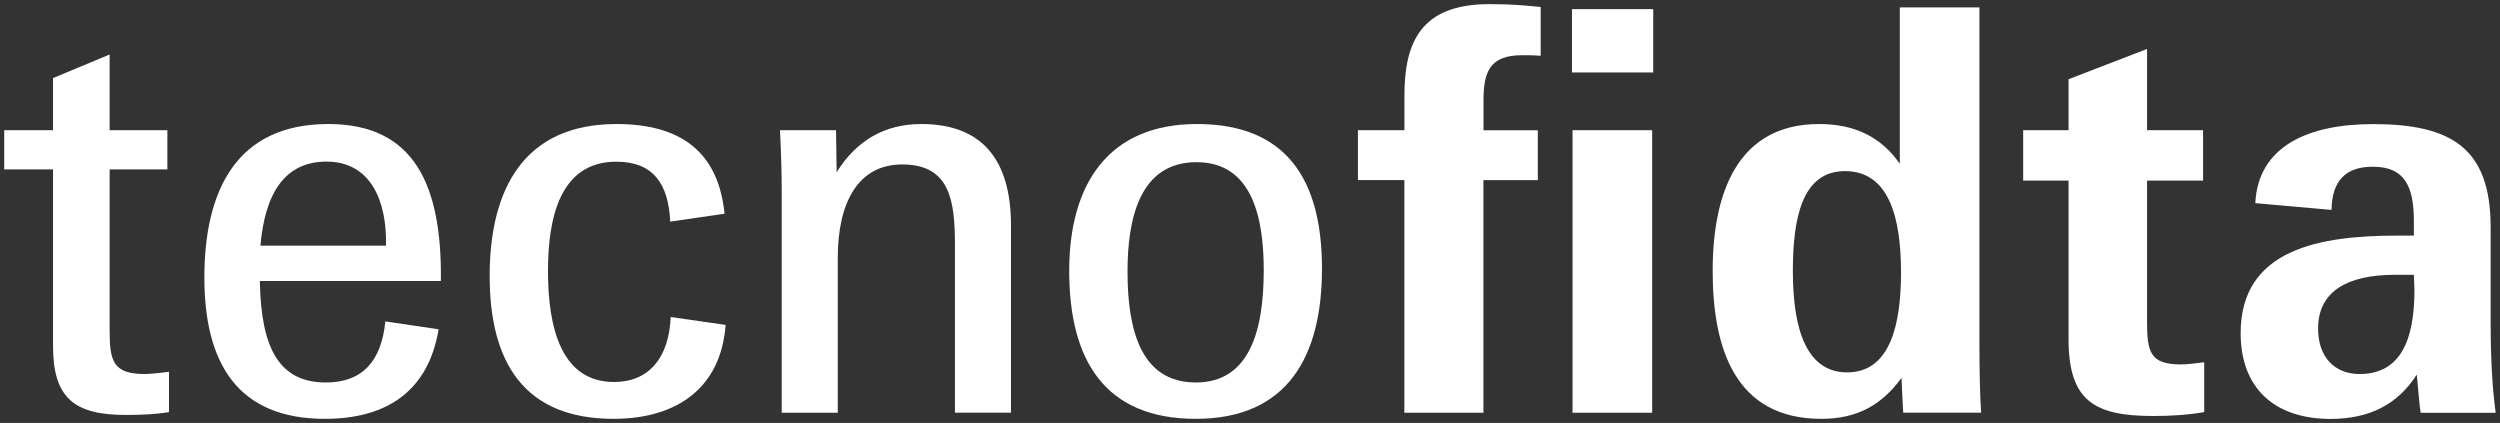
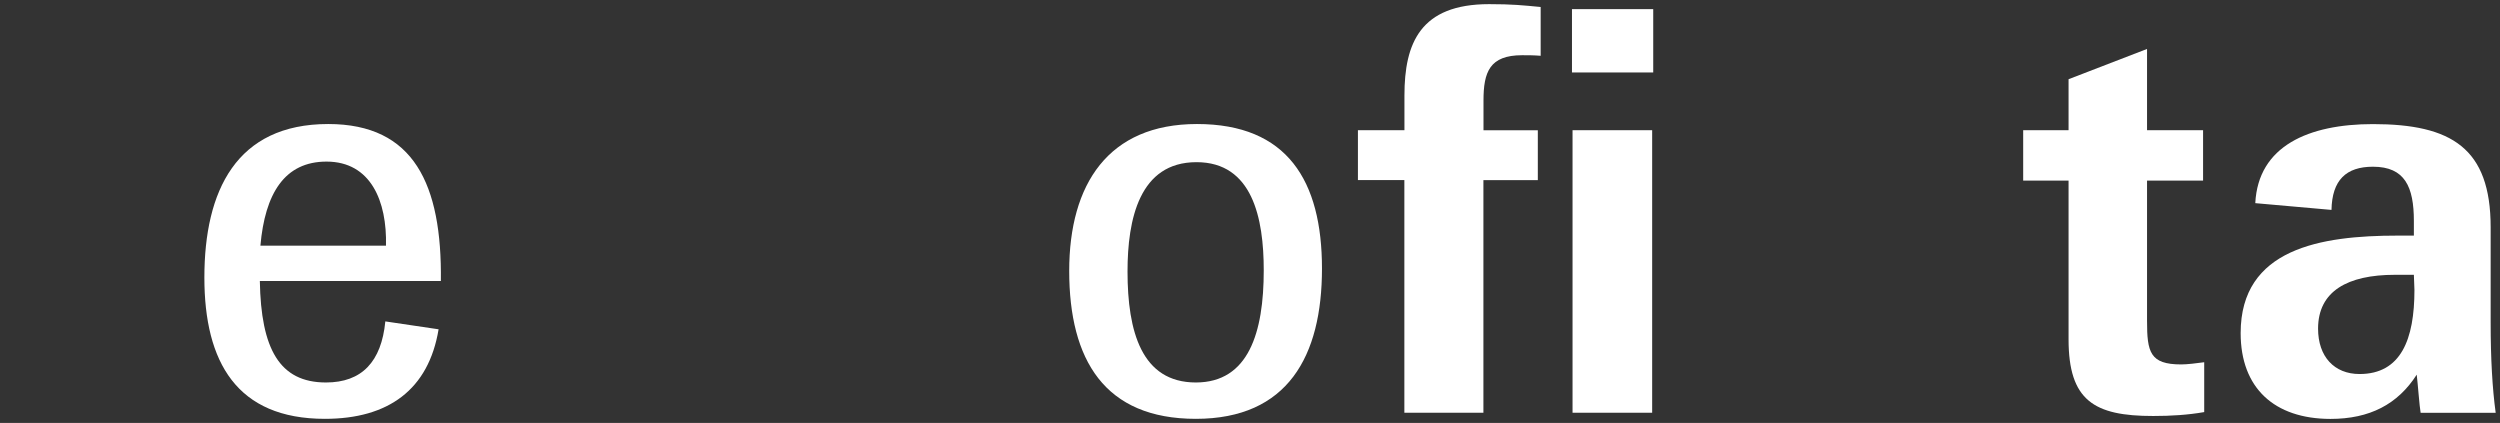
<svg xmlns="http://www.w3.org/2000/svg" version="1.1" id="Capa_1" x="0px" y="0px" viewBox="0 0 3074 520" style="enable-background:new 0 0 3074 520;" xml:space="preserve">
  <rect x="0" y="0" width="3074" height="520" fill="#333333" stroke="none" />
  <style type="text/css">
	.st0{fill:#FFFFFF;}
</style>
  <g id="Boundingbox">
</g>
  <g id="Trapping">
</g>
  <g>
-     <path class="st0" d="M65.2,425.4V208.3h-60v-48.2h60V96l69.6-29v93.1h71v48.2h-71v197.8c0,37.9,4.1,53.8,43.4,53.8   c5.5,0,20-1.4,29.6-2.8v49.6c-16.5,2.8-34.5,3.5-53.1,3.5C91.4,510.2,65.2,489.5,65.2,425.4z" />
    <path class="st0" d="M251.3,341.3c0-106.8,39.3-188.8,152.3-188.8c105.5,0,139.9,74.4,138.5,193H319.5   c1.4,83.4,24.1,124.8,81.3,124.8c44.1,0,68.2-25.5,73-75.1l65.5,9.7C527,479.2,477.4,515,399.5,515   C291.3,515,251.3,445.4,251.3,341.3z M320.2,302.1h154.4c1.4-54.5-18.6-103.4-73.1-103.4C349.9,198.7,325.8,238,320.2,302.1z" />
-     <path class="st0" d="M602.1,339.3c0-107.5,42.7-186.8,155.8-186.8c78.6,0,125.4,33.8,133,110.3l-66.8,9.7   c-2.1-46.2-20.7-73.7-66.2-73.7c-69.6,0-84.1,69.6-84.1,134.4c0,71.7,17.2,136.5,81.3,136.5c42.7,0,67.5-29.6,69.6-79.9l67.5,9.7   C886.7,475.7,833.7,515,754.4,515C644.8,515,602.1,446.1,602.1,339.3z" />
-     <path class="st0" d="M961.2,235.2c0-22.1-0.7-46.9-2.1-75.1h68.9l0.7,51.7c24.1-38.6,58.6-59.3,104.1-59.3   c73.7,0,110.3,42.7,110.3,124.7v230.2h-68.9V302.1c0-54.5-5.5-99.9-64.8-99.9c-54.4,0-79.3,46.9-79.3,115.1v190.2h-68.9V235.2z" />
    <path class="st0" d="M1314.7,333.1c0-106.8,48.2-180.6,157.1-180.6c111,0,153.7,69.6,153.7,177.8c0,107.5-42,184.7-155.1,184.7   C1358.2,515,1314.7,442.6,1314.7,333.1z M1553.9,332.4c0-64.1-13.8-133-82.7-133c-70.3,0-84.8,70.3-84.8,134.4   c0,73.7,17.2,136.5,84.1,136.5C1535.3,470.2,1553.9,408.9,1553.9,332.4z" />
    <path class="st0" d="M1726.9,221.4h-57.2v-61.3h57.2v-42.7c0-64.1,19.3-112.3,104.1-112.3c28.3,0,41.4,1.4,63.4,3.5v60   c-8.3-0.7-15.9-0.7-22.8-0.7c-40,0-47.5,20.7-47.5,55.8v36.5h66.8v61.3H1824v286h-97.2V221.4z M1932.9,11.2h45.8h54.1v77.9h-99.9   V11.2z M1933.6,160.1h53.1h44.8v347.4h-97.9V160.1z" />
-     <path class="st0" d="M2105.9,333.1c0-96.5,31-180.6,130.9-180.6c42.7,0,75.8,15.2,99.2,48.9V9.1h97.9v415.6   c0,29.6,0.7,64.8,2.1,82.7h-95.8c0-1.4-2.1-37.9-2.1-42.7c-24.8,33.8-55.1,50.3-98.6,50.3C2134.2,515,2105.9,429.5,2105.9,333.1z    M2337.5,335.1c0-65.5-13.8-124.7-68.9-124.7c-53.1,0-64.1,58.6-64.1,122.7c0,74.4,17.9,124.8,66.9,124.8   C2324.4,457.8,2337.5,398.5,2337.5,335.1z" />
    <path class="st0" d="M2543.5,417.1v-195h-55.8v-62h55.8V97.4l96.5-37.2v99.9h68.9v62H2640v172.3c0,38.6,3.5,53.7,42,53.7   c7.6,0,18.6-1.4,28.3-2.7v61.3c-20,3.5-40.7,4.8-62.7,4.8C2574.6,511.6,2543.5,492.3,2543.5,417.1z" />
    <path class="st0" d="M2755.1,409.6c0-104.1,98.6-119.9,193-119.9h20v-17.9c0-42-11-66.8-50.3-66.8c-33.1,0-50.3,16.5-51,53.1   l-93.7-8.3c3.5-70.3,65.5-97.2,144.7-97.2c96.5,0,144.7,29.6,144.7,126.8v117.2c0,44.1,2.1,81.3,6.2,111h-92.3   c-1.4-7.6-3.5-36.5-4.8-46.9c-23.4,36.5-57.9,54.4-106.1,54.4C2796.5,515,2755.1,477.1,2755.1,409.6z M2968.1,337.9h-23.4   c-57.9,0-94.4,20-94.4,66.2c0,34.5,20,55.8,51,55.8c51,0,67.5-42.7,67.5-103.4L2968.1,337.9z" />
  </g>
</svg>